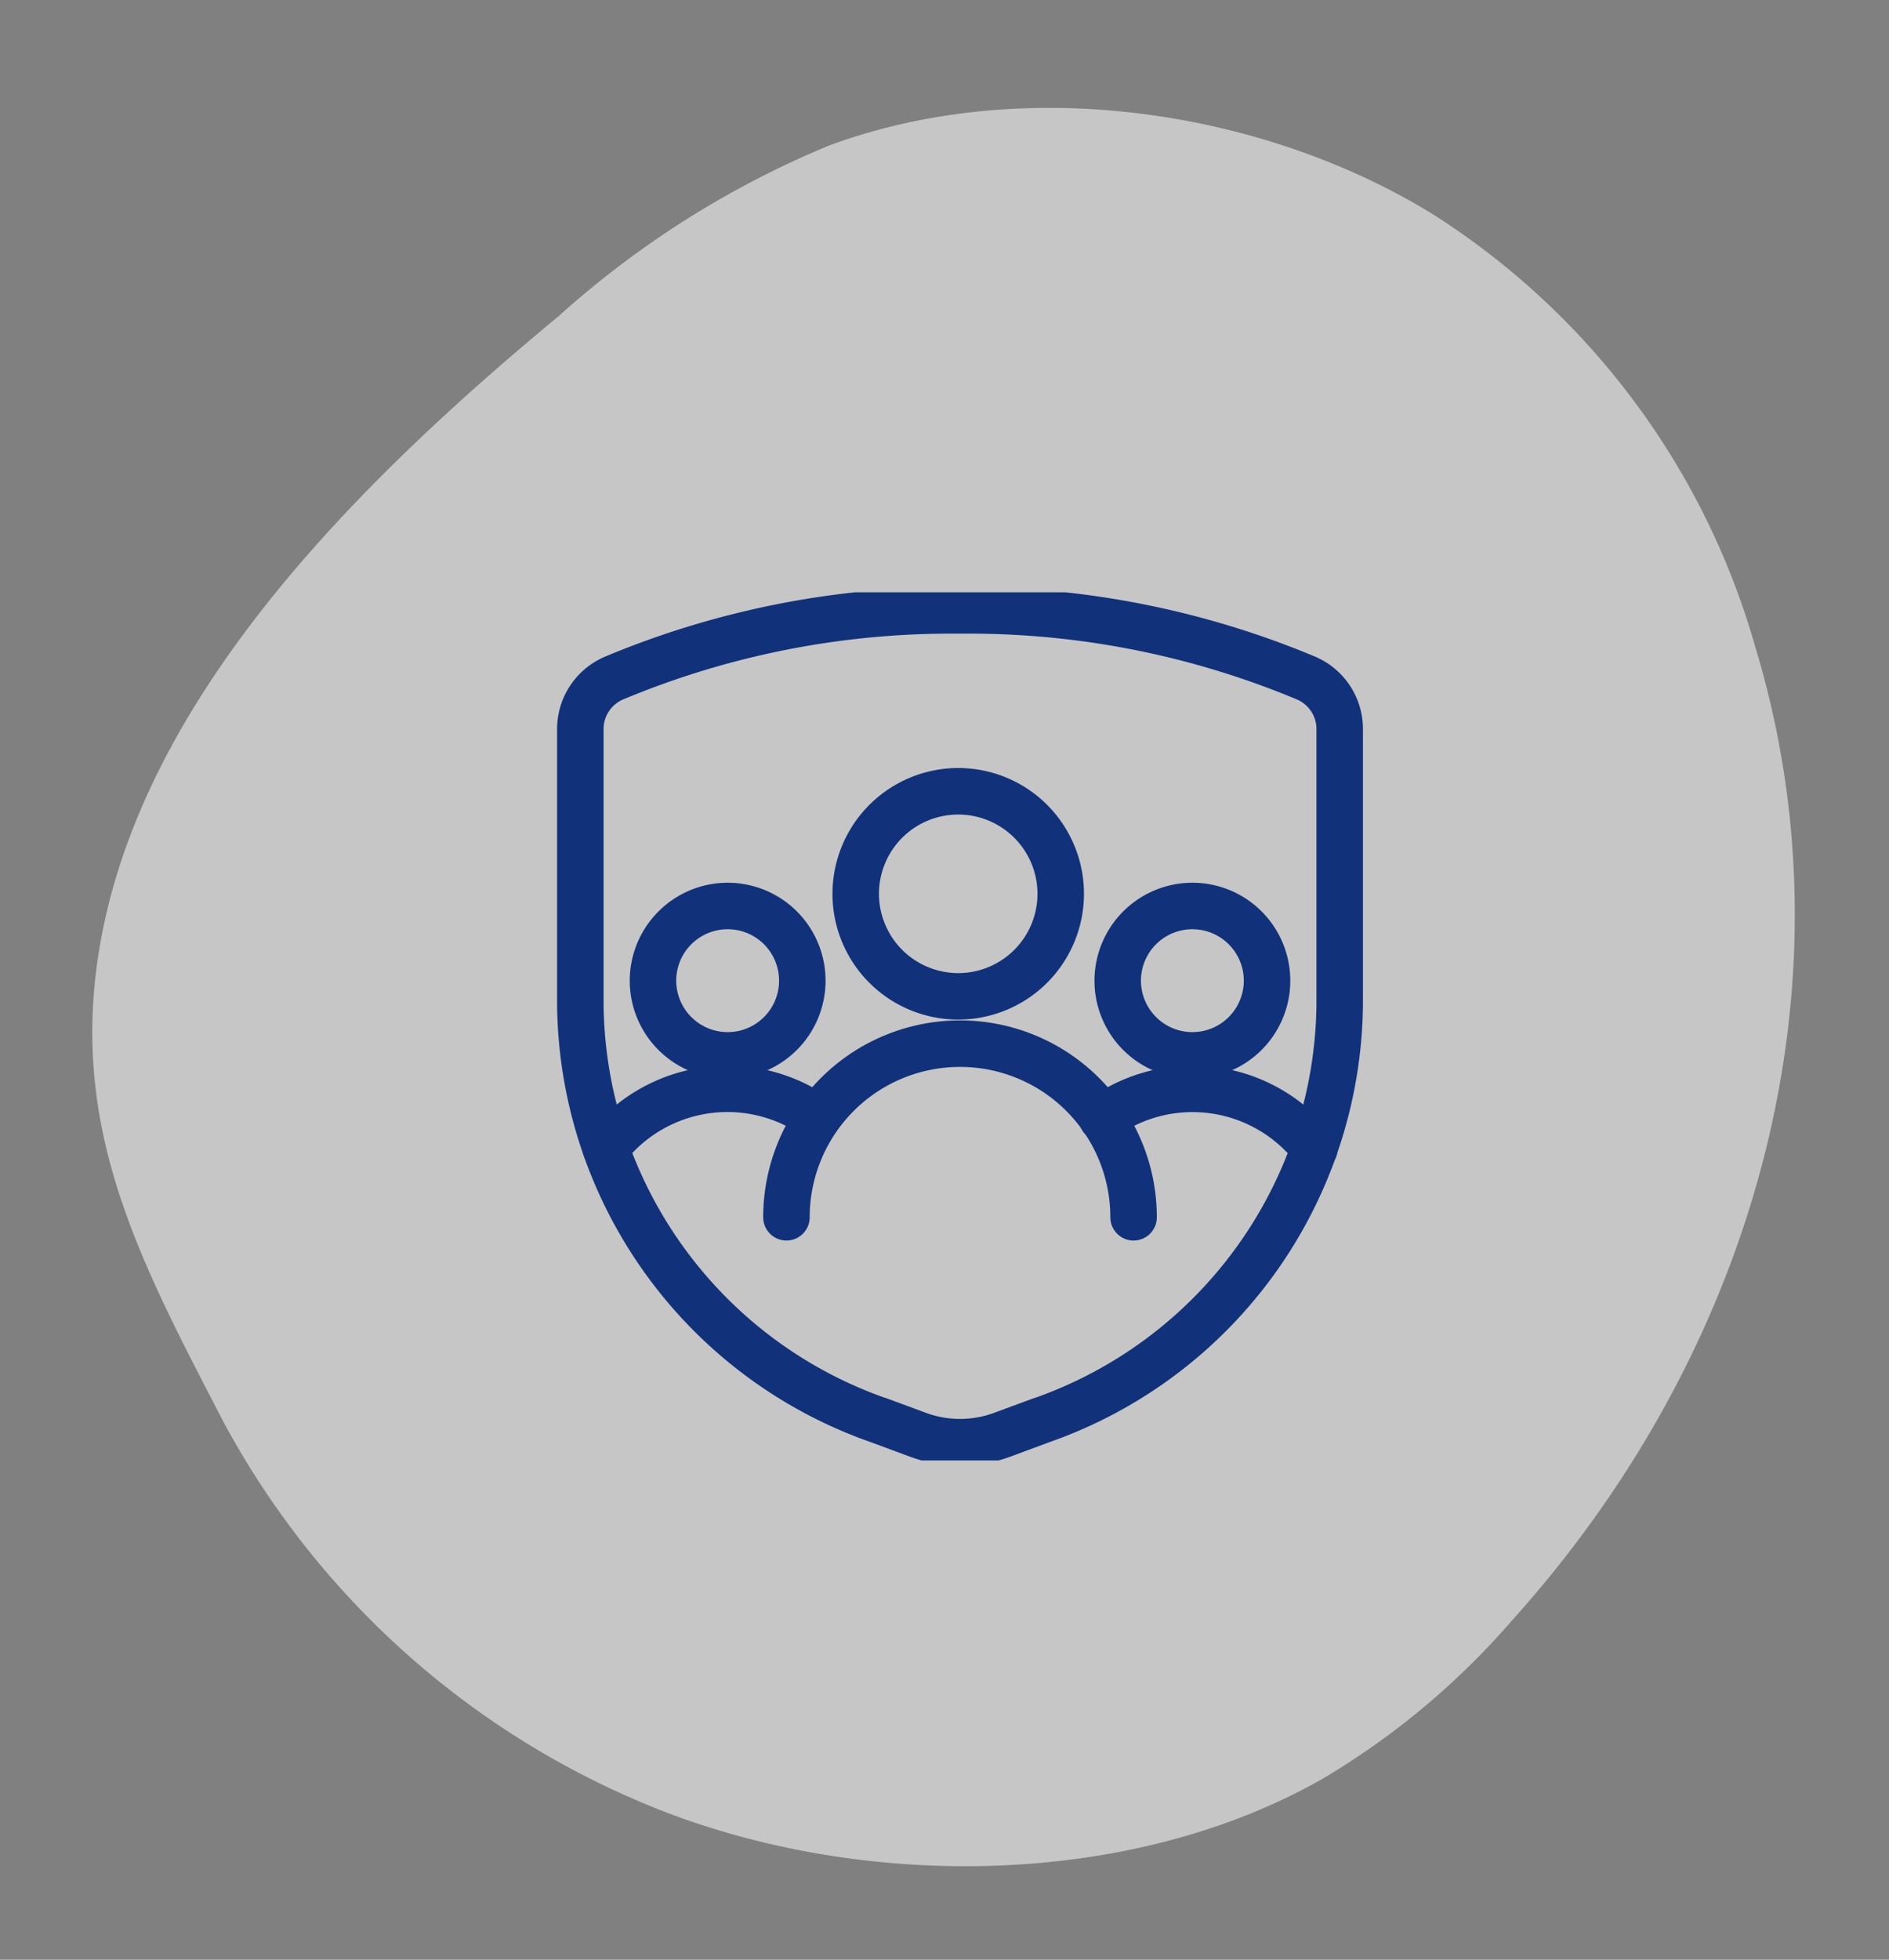
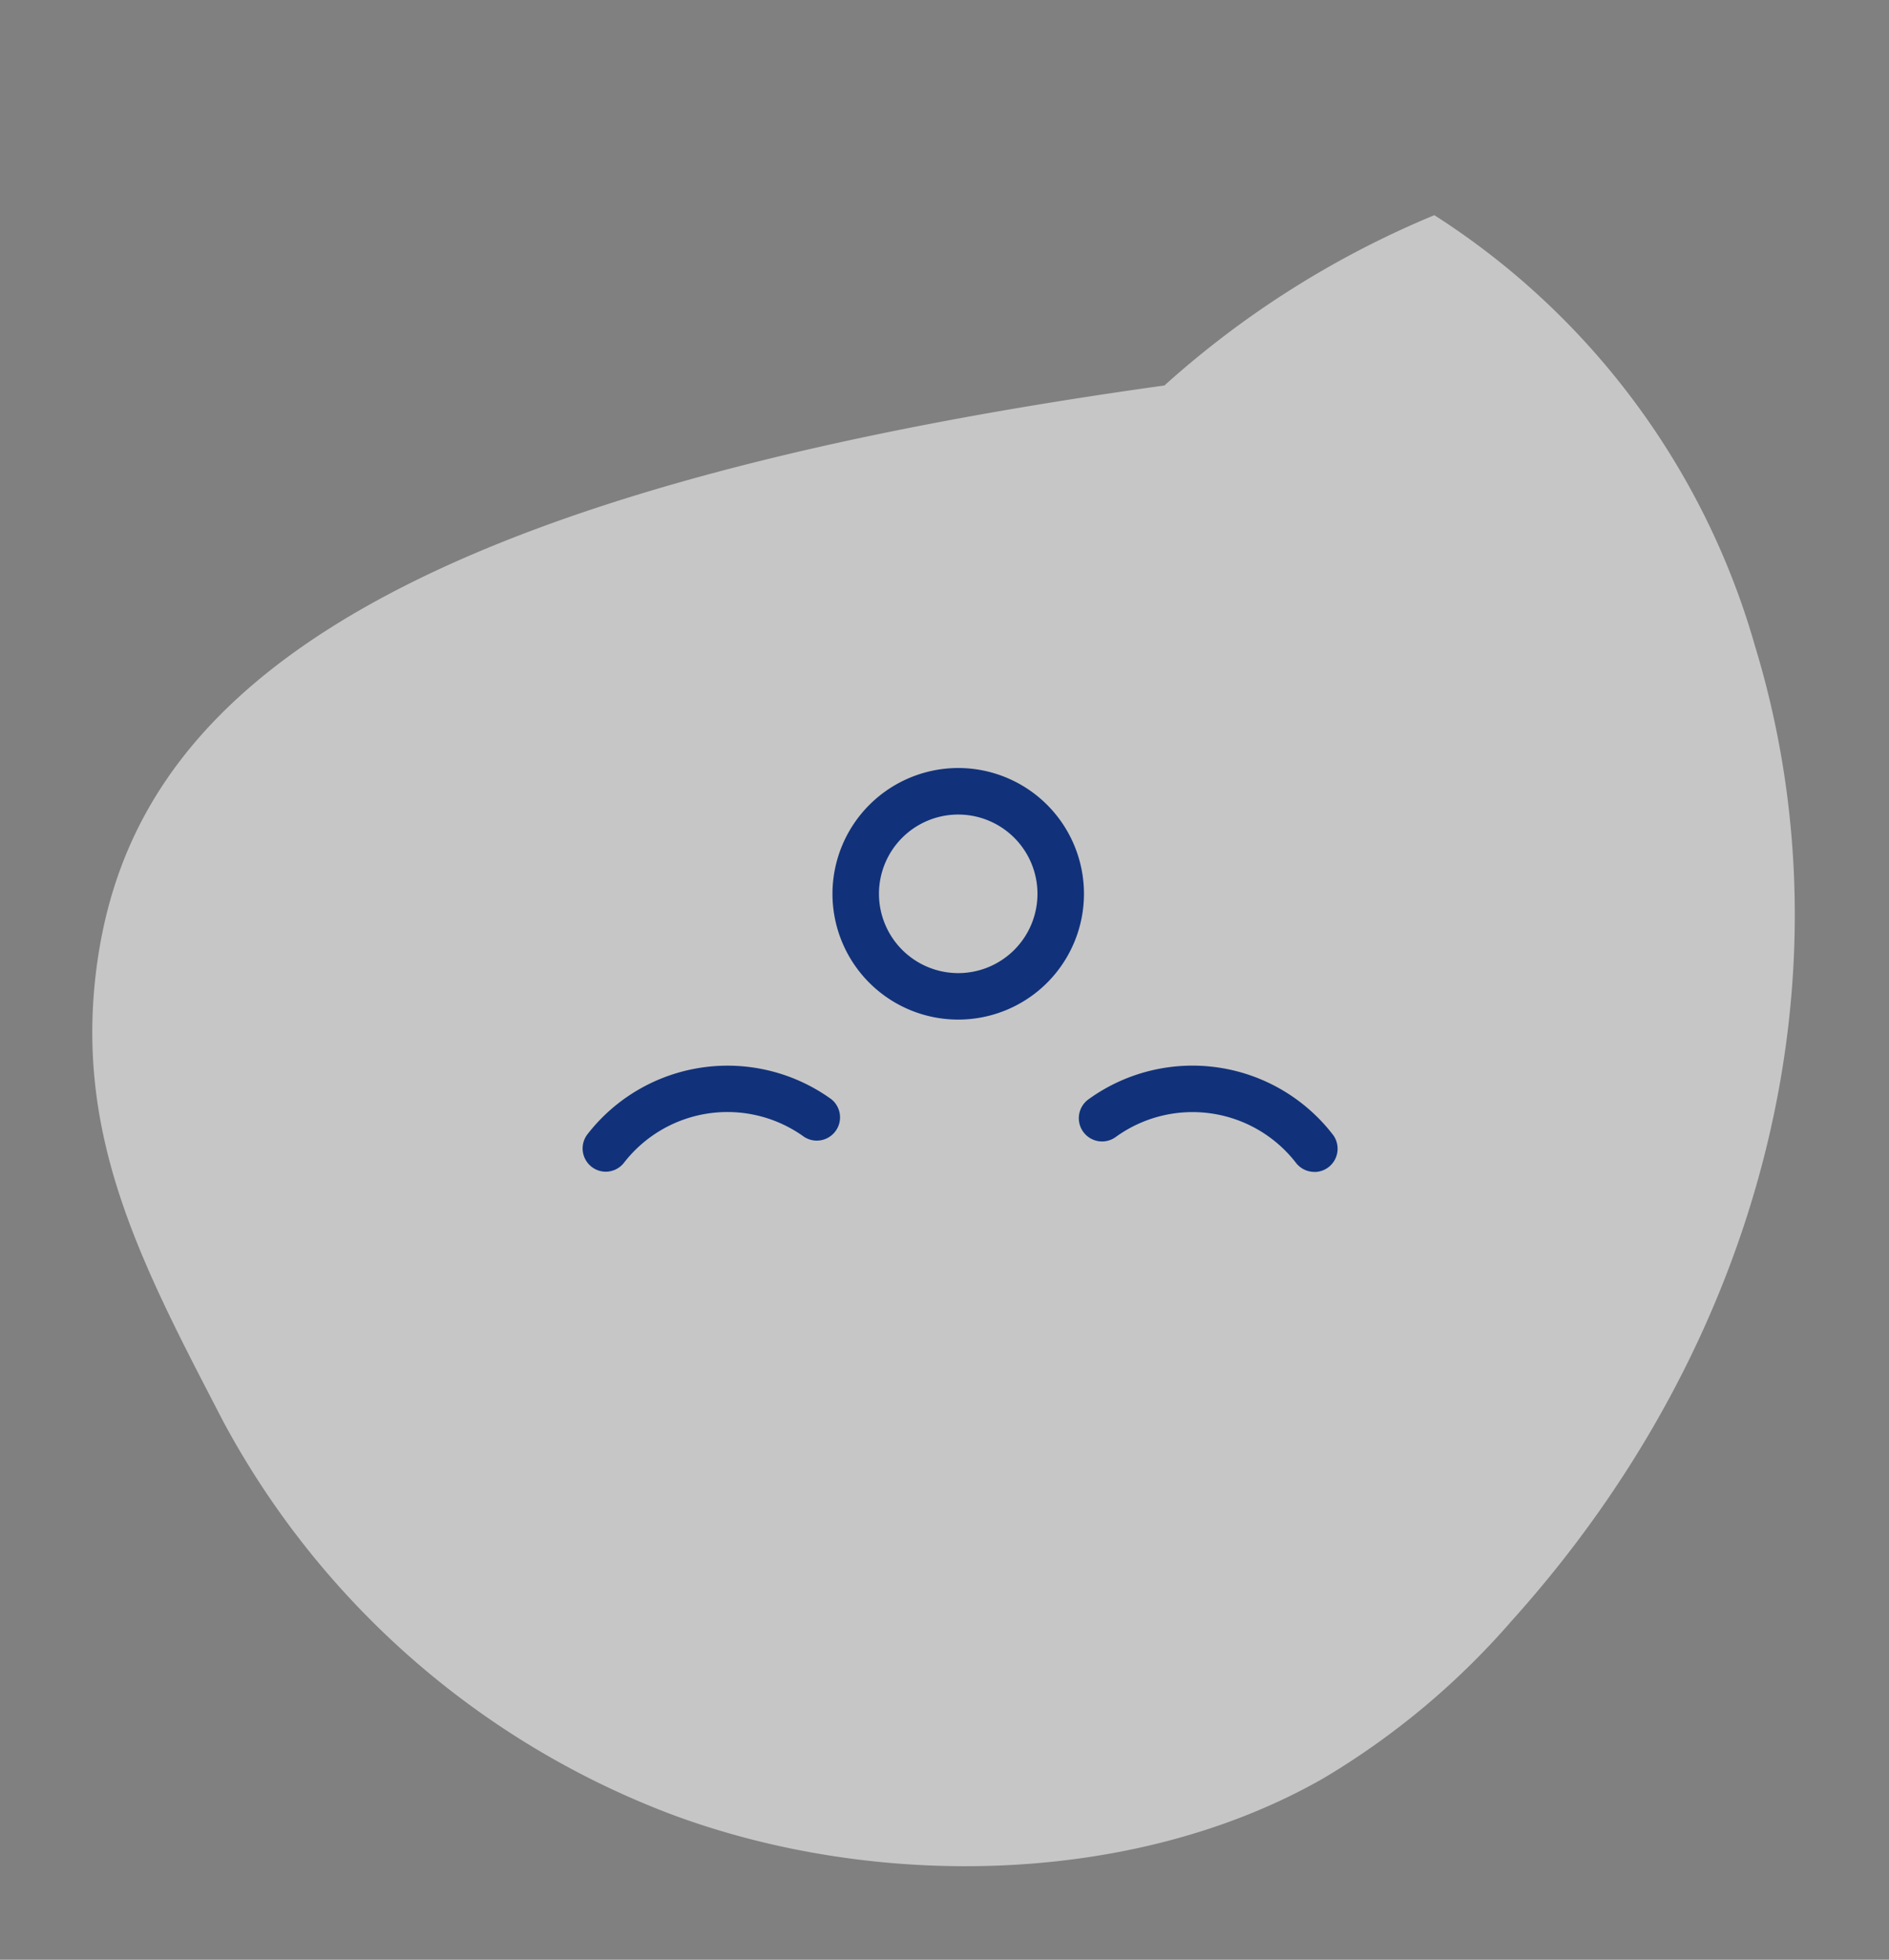
<svg xmlns="http://www.w3.org/2000/svg" width="60.947" height="63.206" viewBox="0 0 60.947 63.206">
  <rect x="0" y="0" width="60.947" height="63.206" fill="#808080" stroke="none" />
  <defs>
    <clipPath id="a">
      <rect width="26" height="28" transform="translate(-0.167 0)" fill="none" stroke="#11327a" stroke-width="1.5" />
    </clipPath>
  </defs>
  <g transform="translate(-1041.026 -1726.897)">
-     <path d="M5.834,45.463a27.422,27.422,0,0,0,15.843,10.81c6.857,1.66,15.168.5,20.793-3.7a24.807,24.807,0,0,0,5.421-5.793c6.956-9.93,8.448-22.022,3.964-32.133A24.442,24.442,0,0,0,39.884,2.095C34.1-.58,26.261-.867,20.221,2.248a30.375,30.375,0,0,0-7.975,6.513C5.816,15.558-.035,23.409,0,31.642c.023,5.445,2.682,9.22,5.834,13.82h0" transform="translate(1047.973 1726.897) rotate(7)" fill="#fff" opacity="0.55" />
+     <path d="M5.834,45.463a27.422,27.422,0,0,0,15.843,10.81c6.857,1.66,15.168.5,20.793-3.7a24.807,24.807,0,0,0,5.421-5.793c6.956-9.93,8.448-22.022,3.964-32.133A24.442,24.442,0,0,0,39.884,2.095a30.375,30.375,0,0,0-7.975,6.513C5.816,15.558-.035,23.409,0,31.642c.023,5.445,2.682,9.22,5.834,13.82h0" transform="translate(1047.973 1726.897) rotate(7)" fill="#fff" opacity="0.55" />
    <g transform="translate(1059.167 1746)">
      <g transform="translate(0 0)" clip-path="url(#a)">
-         <path d="M12.491-.25h.518A28.937,28.937,0,0,1,24.2,1.989l0,0A2.536,2.536,0,0,1,25.75,4.319v8.912s0,.006,0,.009A15.112,15.112,0,0,1,15.665,27.316l-1.3.481a4.676,4.676,0,0,1-3.225,0l-1.3-.481A15.112,15.112,0,0,1-.25,13.24s0-.006,0-.009V4.322A2.537,2.537,0,0,1,1.3,1.991l0,0A28.938,28.938,0,0,1,12.491-.25Zm.259,1.5h-.259A27.446,27.446,0,0,0,1.88,3.373a1.037,1.037,0,0,0-.63.951v8.9A13.612,13.612,0,0,0,10.338,25.9l.011,0,1.308.483a3.176,3.176,0,0,0,2.188,0l1.306-.482.011,0A13.612,13.612,0,0,0,24.25,13.227V4.322a1.037,1.037,0,0,0-.63-.949A27.446,27.446,0,0,0,13.009,1.25Z" transform="translate(0.083 0.083)" fill="#11327a" />
-         <path d="M2.409-.75A3.159,3.159,0,1,1-.75,2.409,3.163,3.163,0,0,1,2.409-.75Zm0,4.818A1.659,1.659,0,1,0,.75,2.409,1.661,1.661,0,0,0,2.409,4.068Z" transform="translate(17.921 10.117)" fill="#11327a" />
        <path d="M21.778,16.406a.749.749,0,0,1-.594-.291,4.222,4.222,0,0,0-5.809-.839.75.75,0,1,1-.878-1.216A5.722,5.722,0,0,1,22.37,15.2a.75.75,0,0,1-.593,1.209Z" transform="translate(2.489 2.287)" fill="#11327a" />
-         <path d="M2.409-.75A3.159,3.159,0,1,1-.75,2.409,3.163,3.163,0,0,1,2.409-.75Zm0,4.818A1.659,1.659,0,1,0,.75,2.409,1.661,1.661,0,0,0,2.409,4.068Z" transform="translate(2.927 10.117)" fill="#11327a" />
        <path d="M1.2,16.4A.75.75,0,0,1,.607,15.2a5.723,5.723,0,0,1,7.874-1.138A.75.75,0,0,1,7.6,15.274a4.223,4.223,0,0,0-5.811.84A.749.749,0,0,1,1.2,16.4Z" transform="translate(0.2 2.287)" fill="#11327a" />
-         <path d="M17.4,18.828a.75.75,0,0,1-.75-.75,4.85,4.85,0,0,0-9.7,0,.75.75,0,0,1-1.5,0,6.35,6.35,0,0,1,12.7,0A.75.75,0,0,1,17.4,18.828Z" transform="translate(1.033 2.079)" fill="#11327a" />
        <path d="M3.307-.75A4.057,4.057,0,1,1-.75,3.307,4.062,4.062,0,0,1,3.307-.75Zm0,6.615A2.557,2.557,0,1,0,.75,3.307,2.56,2.56,0,0,0,3.307,5.865Z" transform="translate(9.468 6.417)" fill="#11327a" />
      </g>
    </g>
  </g>
</svg>